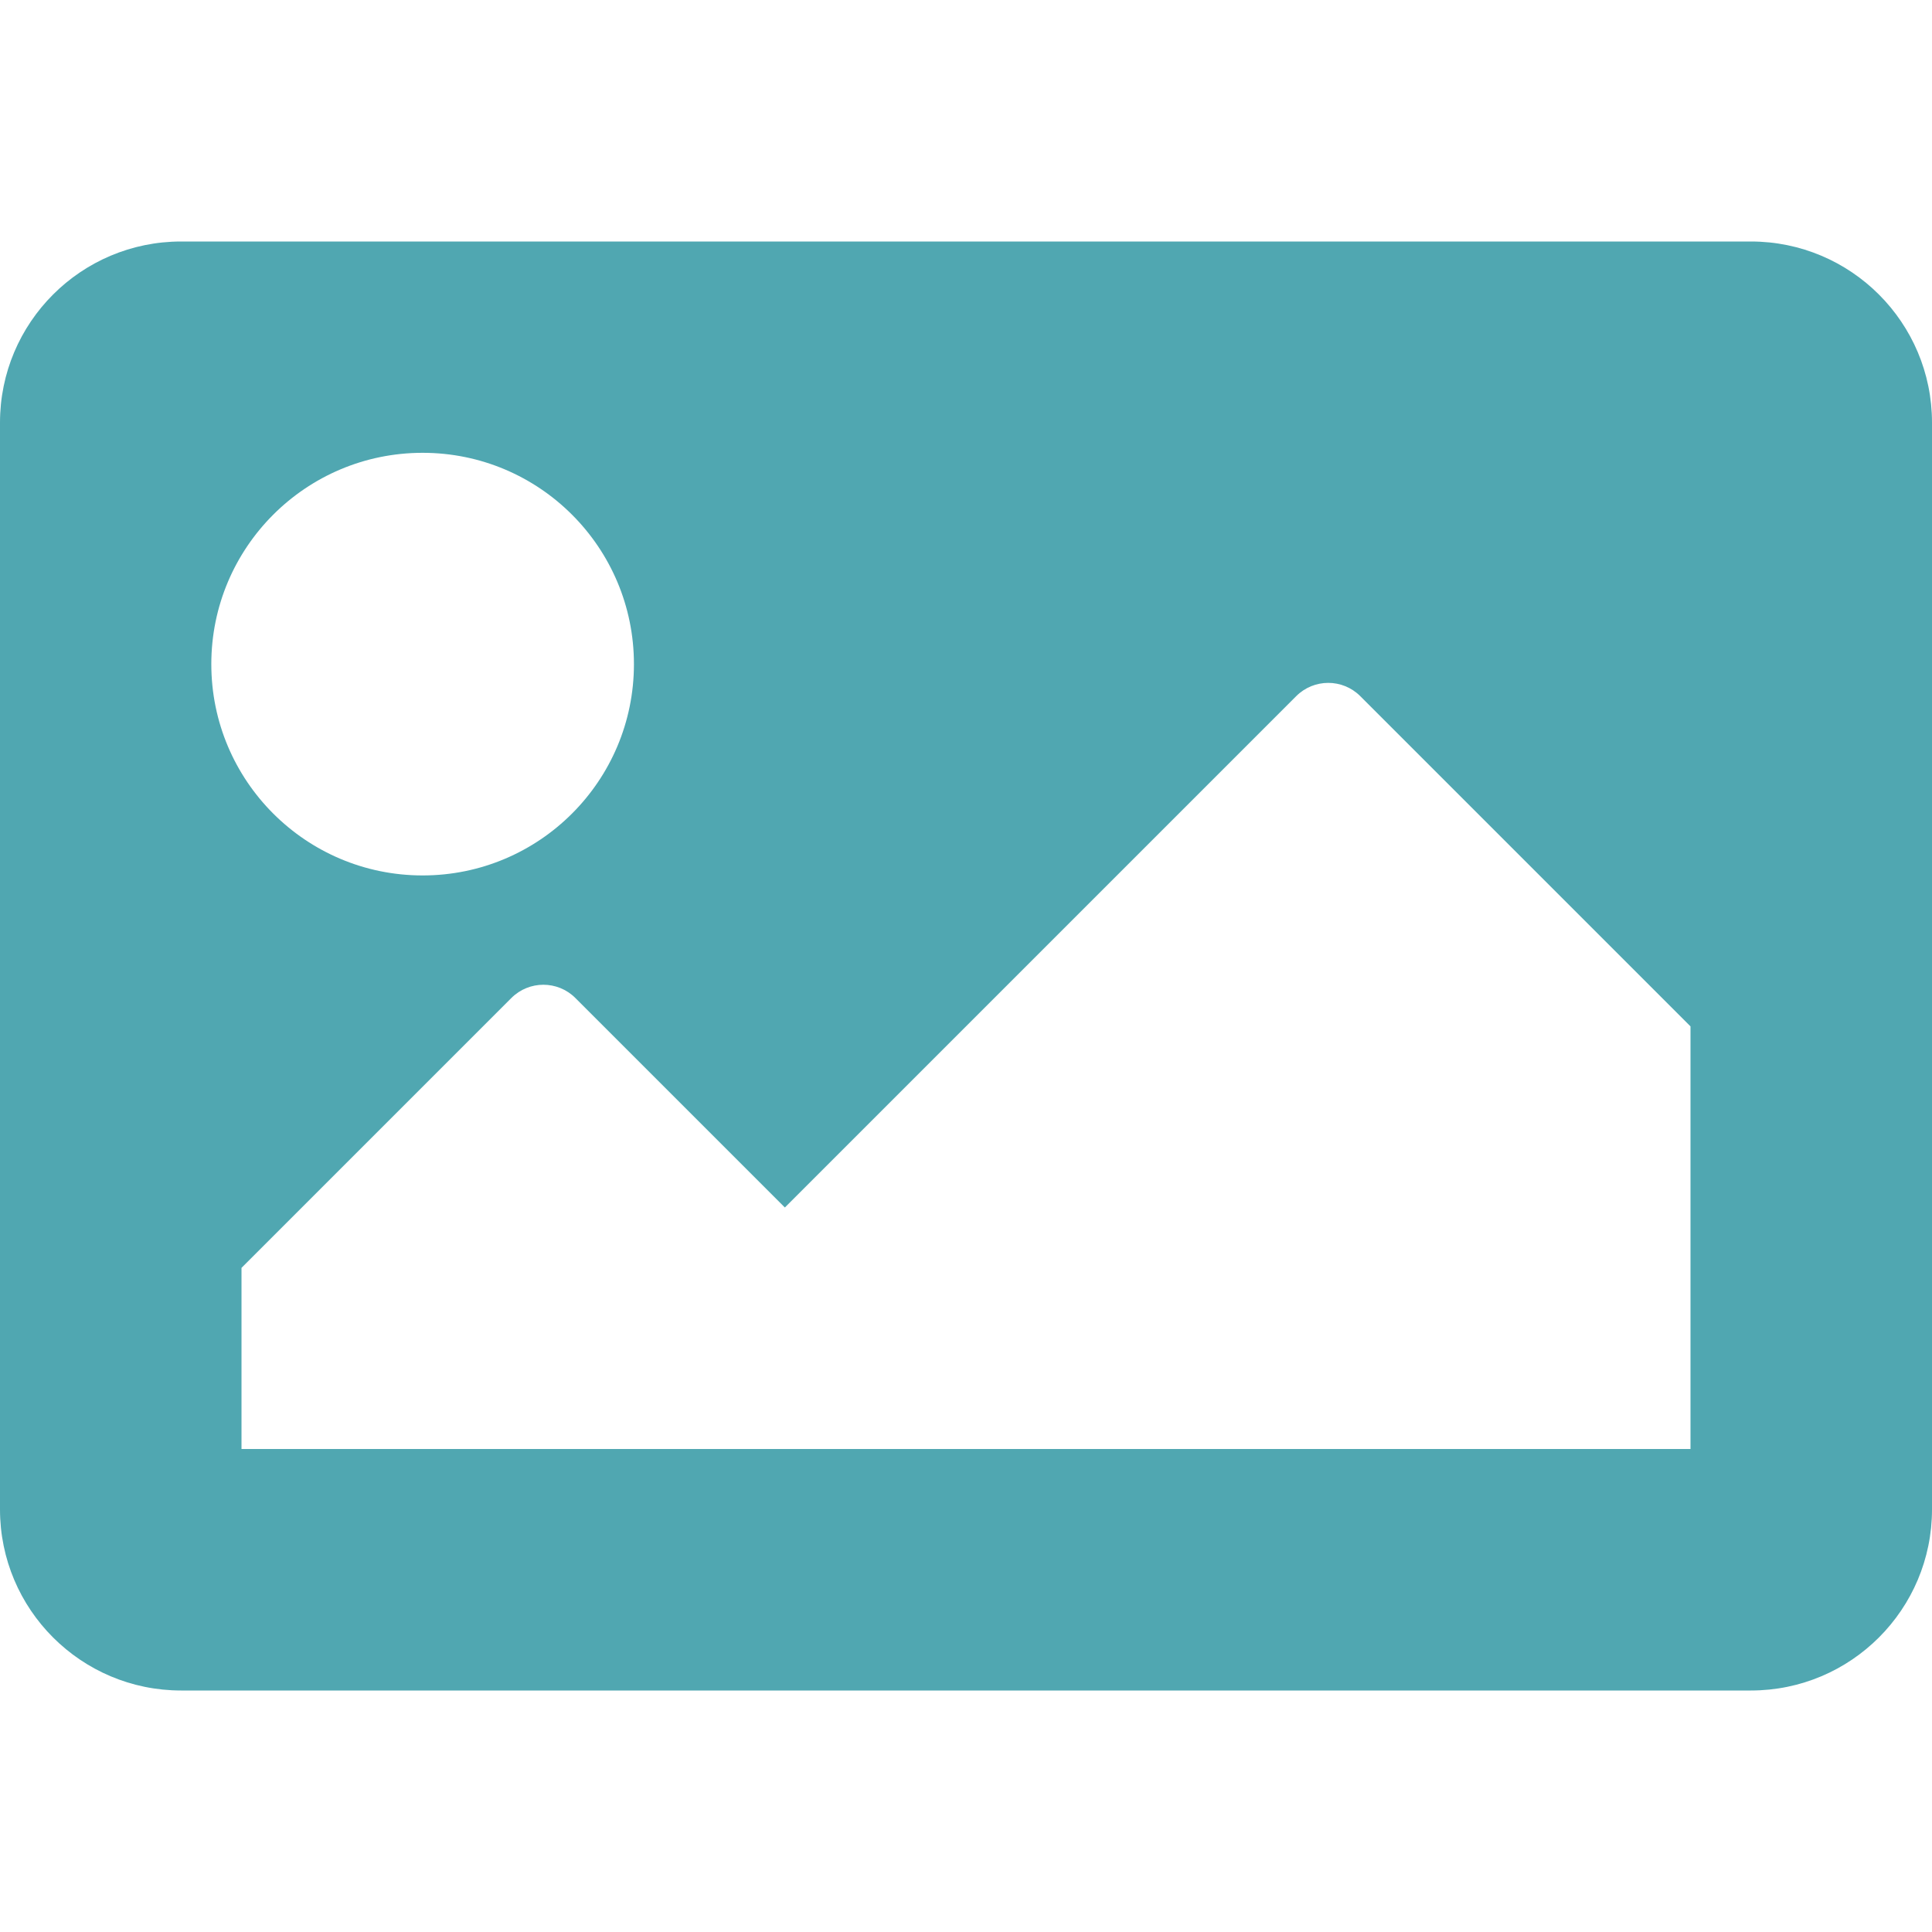
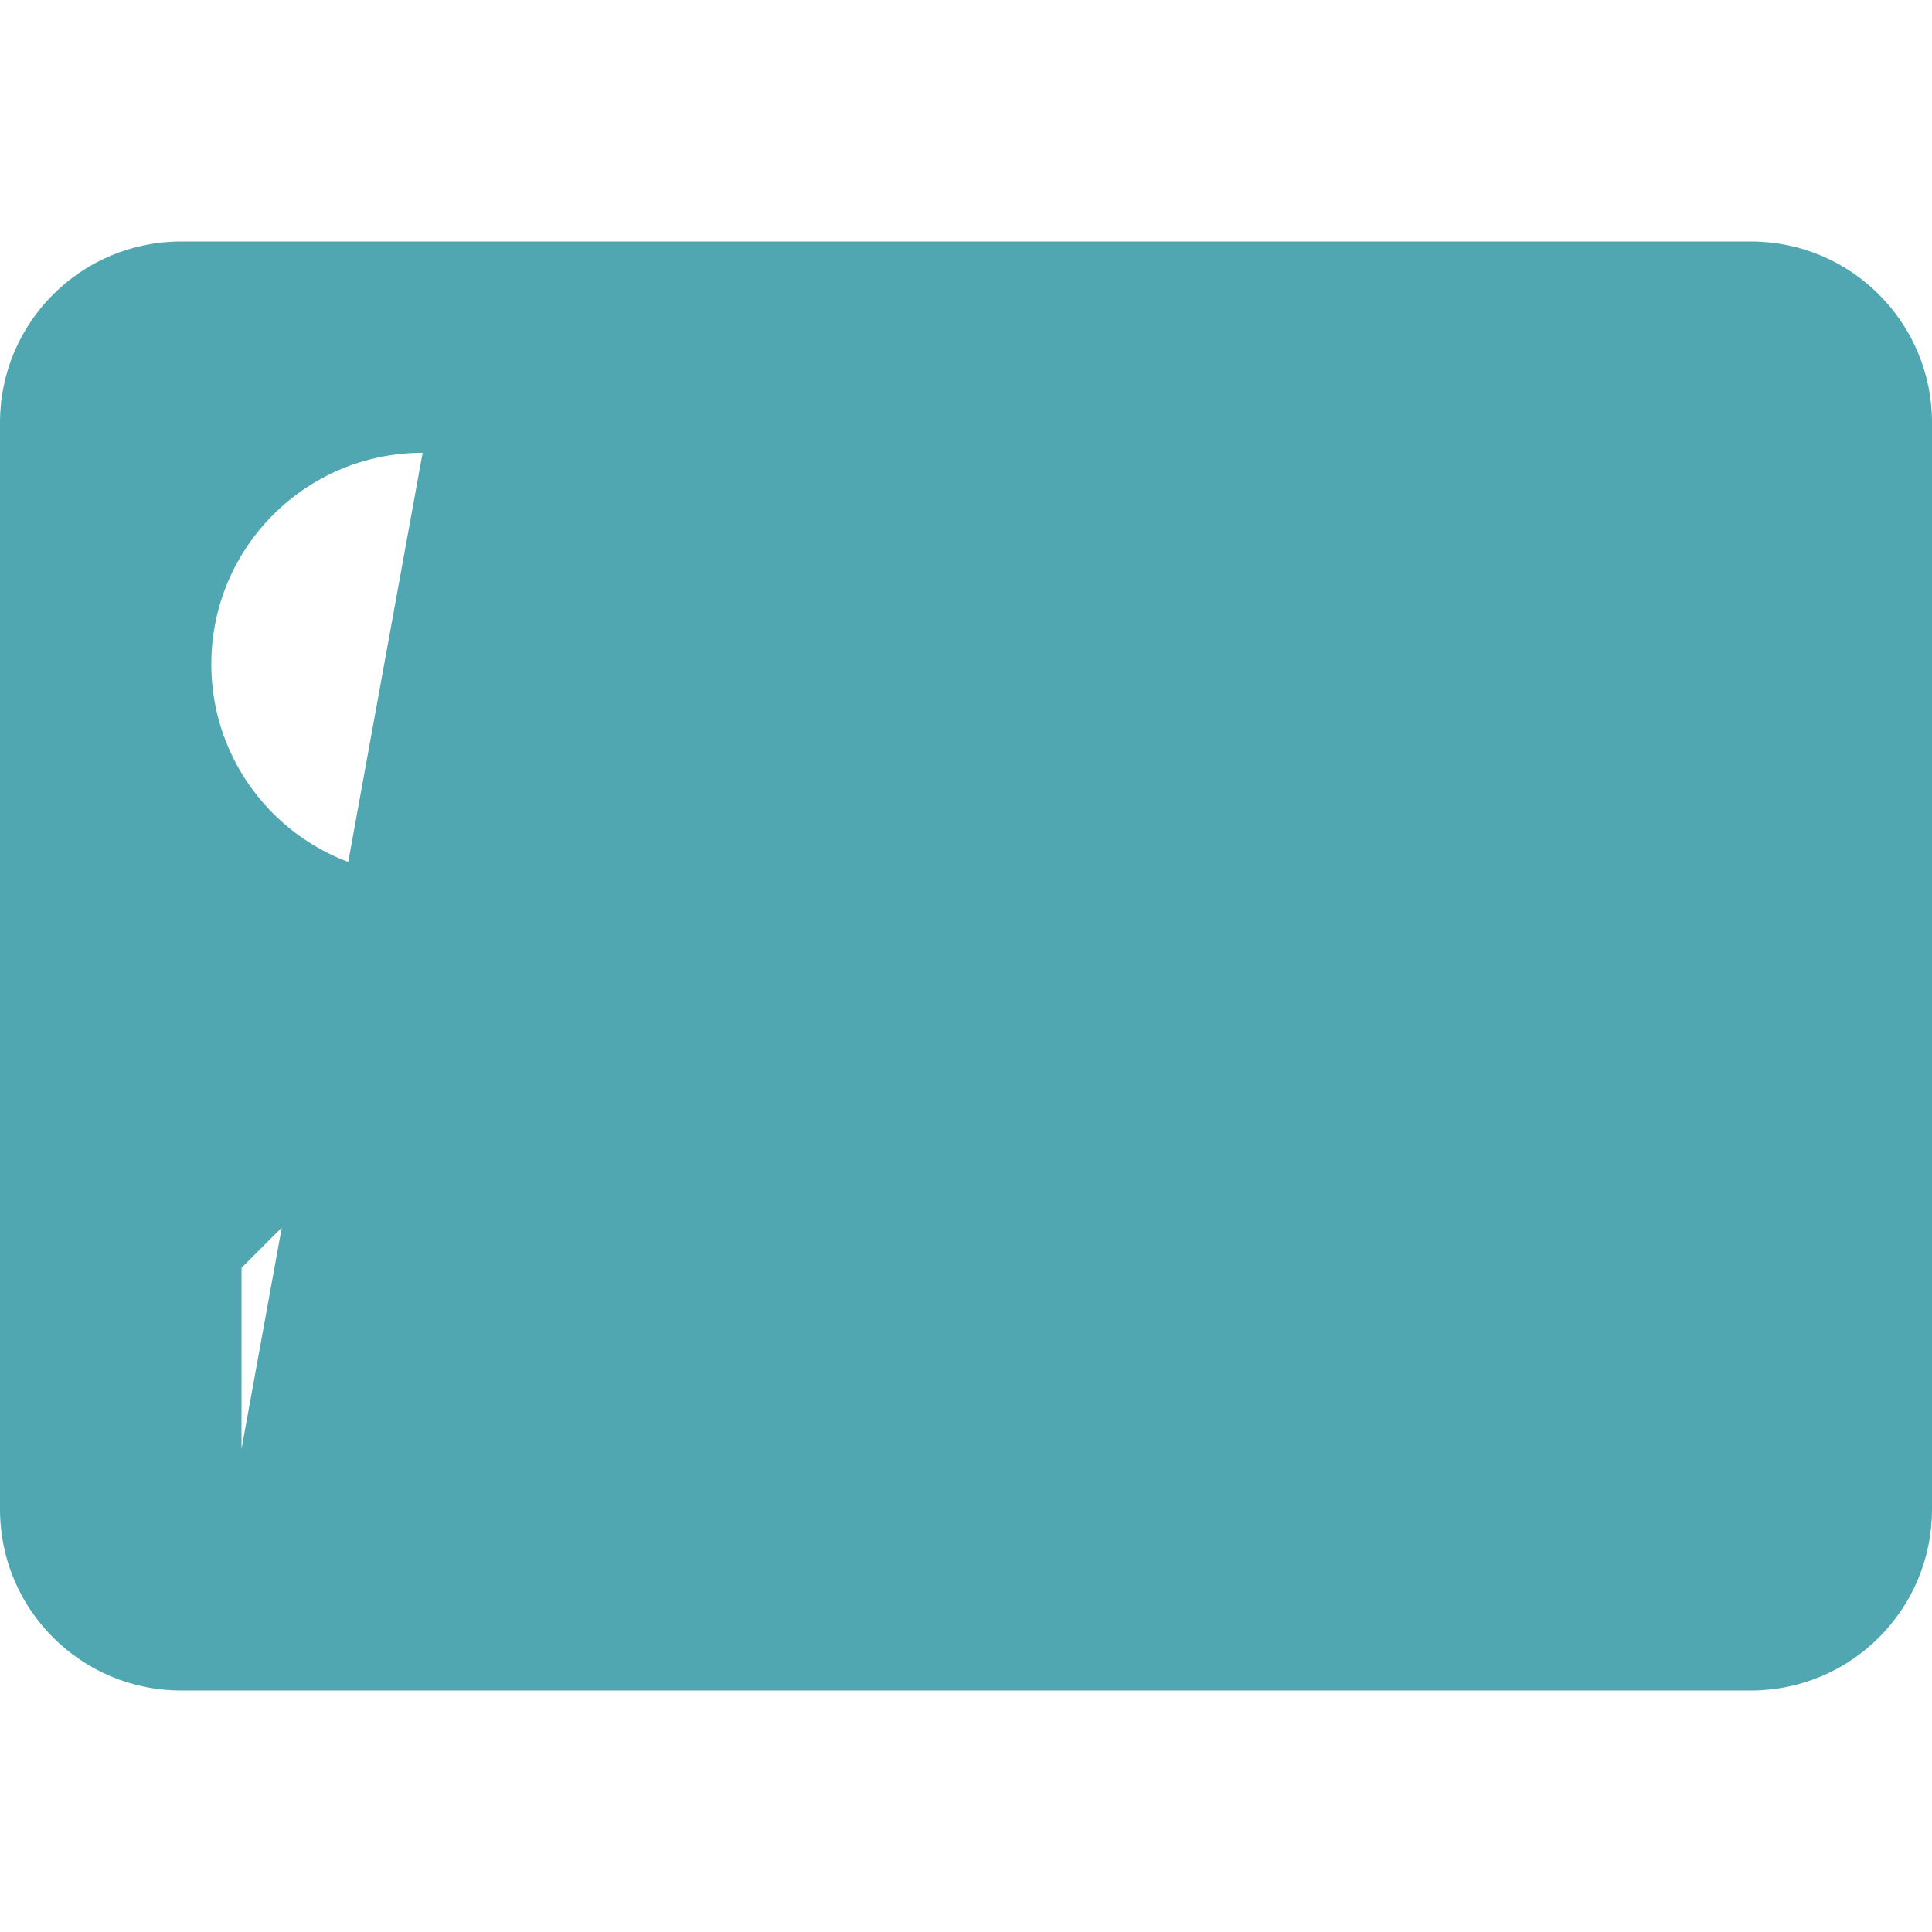
<svg xmlns="http://www.w3.org/2000/svg" aria-hidden="true" focusable="false" data-prefix="fas" data-icon="image" class="svg-inline--fa fa-image fa-w-16" role="img" viewBox="0 0 512 512">
-   <path fill="#50a7b1" d="M464 448H48c-26.51 0-48-21.49-48-48V112c0-26.51 21.49-48 48-48h416c26.51 0 48 21.49 48 48v288c0 26.51-21.49 48-48 48zM112 120c-30.928 0-56 25.072-56 56s25.072 56 56 56 56-25.072 56-56-25.072-56-56-56zM64 384h384V272l-87.515-87.515c-4.686-4.686-12.284-4.686-16.971 0L208 320l-55.515-55.515c-4.686-4.686-12.284-4.686-16.971 0L64 336v48z" />
+   <path fill="#50a7b1" d="M464 448H48c-26.51 0-48-21.49-48-48V112c0-26.51 21.49-48 48-48h416c26.51 0 48 21.49 48 48v288c0 26.51-21.49 48-48 48zM112 120c-30.928 0-56 25.072-56 56s25.072 56 56 56 56-25.072 56-56-25.072-56-56-56zh384V272l-87.515-87.515c-4.686-4.686-12.284-4.686-16.971 0L208 320l-55.515-55.515c-4.686-4.686-12.284-4.686-16.971 0L64 336v48z" />
</svg>